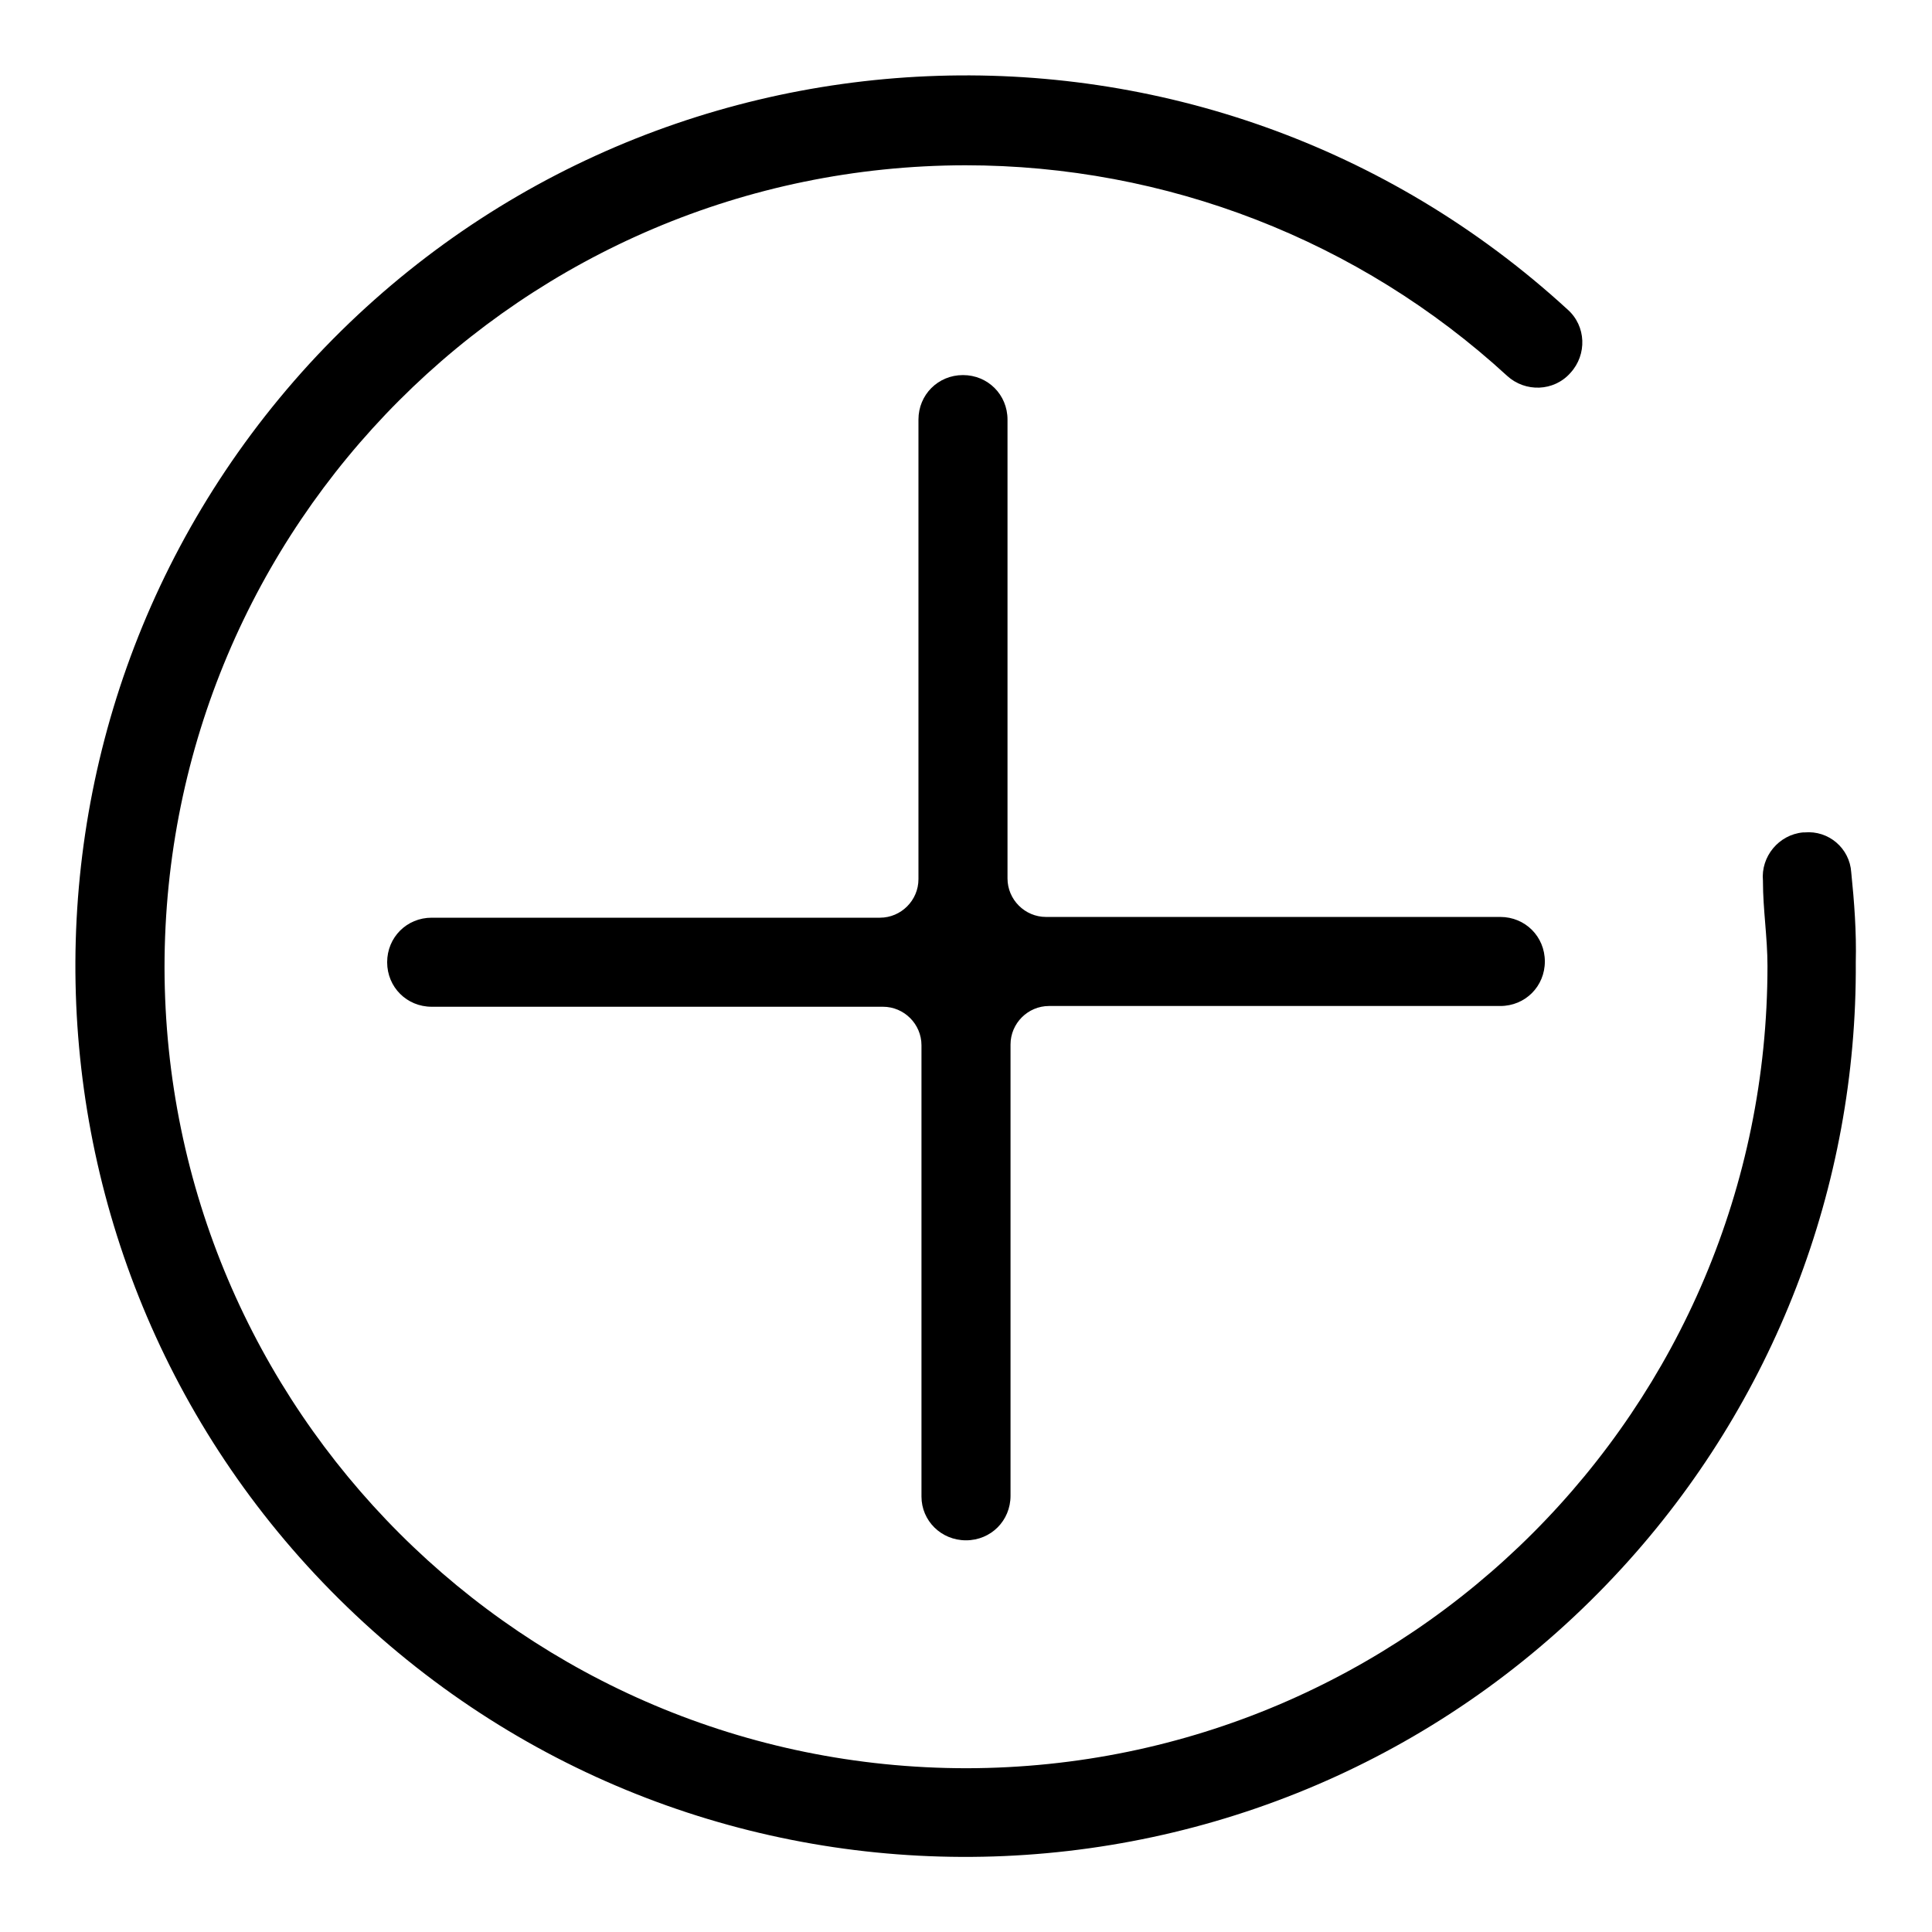
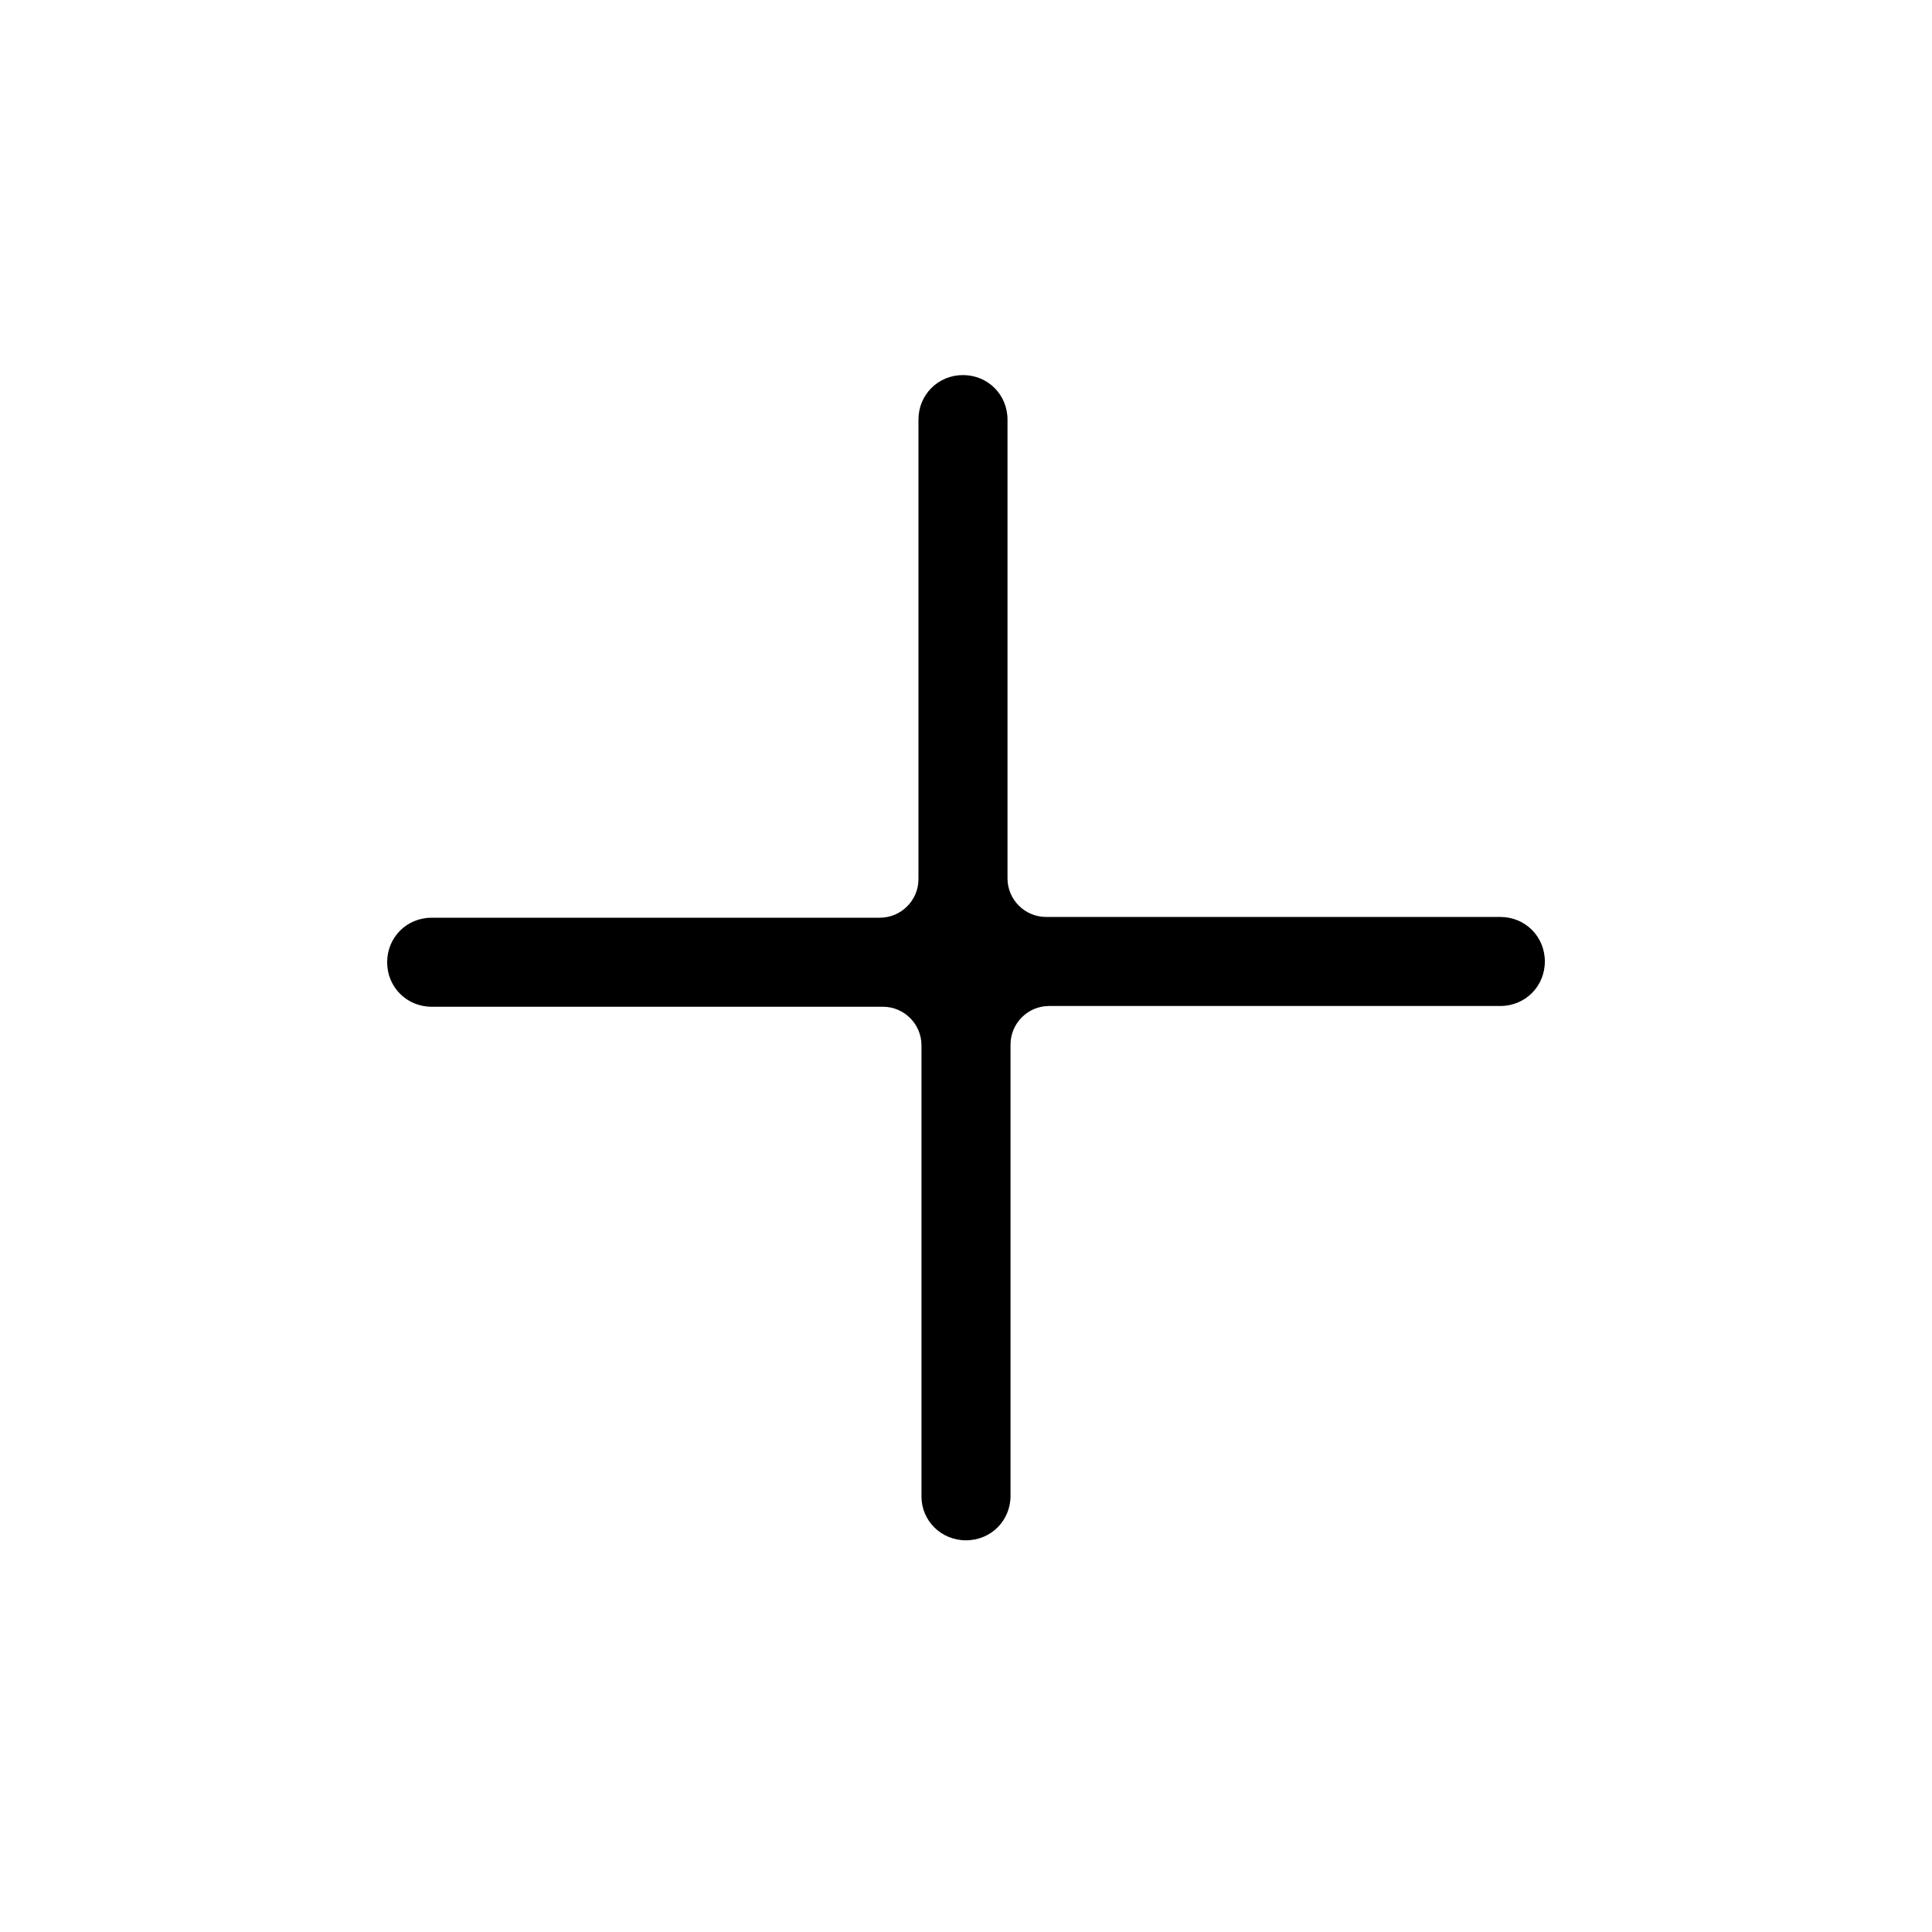
<svg xmlns="http://www.w3.org/2000/svg" version="1.1" x="0px" y="0px" viewBox="0 0 256 256" enable-background="new 0 0 256 256" xml:space="preserve">
  <g>
    <path fill="#000000" d="M128,204.1c3.3,0,5.9-2.6,5.9-5.9v-59.8c0-2.8,2.3-5.1,5.1-5.1l0,0h59.8c3.3,0,5.9-2.6,5.9-5.9 c0-3.3-2.6-5.9-5.9-5.9h-60.2c-2.8,0-5.1-2.3-5.1-5.1l0,0V55.6c0-3.3-2.6-5.9-5.9-5.9c-3.3,0-5.9,2.6-5.9,5.9v60.9 c0,2.8-2.3,5.1-5.1,5.1l0,0H57.2c-3.3,0-5.9,2.6-5.9,5.9s2.6,5.9,5.9,5.9H117c2.8,0,5.1,2.3,5.1,5.1l0,0v59.8 C122.1,201.5,124.7,204.1,128,204.1z" />
-     <path fill="#000000" d="M245.3,115.6c-0.2-3.2-3-5.6-6.2-5.3c-0.1,0-0.1,0-0.2,0c-3.2,0.3-5.6,3.2-5.3,6.4c0,0,0,0,0,0.1 c0,3.7,0.6,7.4,0.6,11.2c0,58.7-47.5,106.2-106.1,106.3c-58.7,0-106.2-47.5-106.3-106.1c0-58.7,47.5-106.2,106.1-106.3 c26.6,0,52.2,9.9,71.8,27.9c2.4,2.2,6.2,2.1,8.4-0.4c2.2-2.4,2.1-6.2-0.4-8.4l0,0C159.7-3,85.1,0.2,41,48.2 C-3,96.3,0.2,170.9,48.2,215c48,44.1,122.7,40.8,166.7-7.2c20.1-21.9,31.2-50.6,31-80.3C246,123.5,245.7,119.5,245.3,115.6z" />
  </g>
</svg>